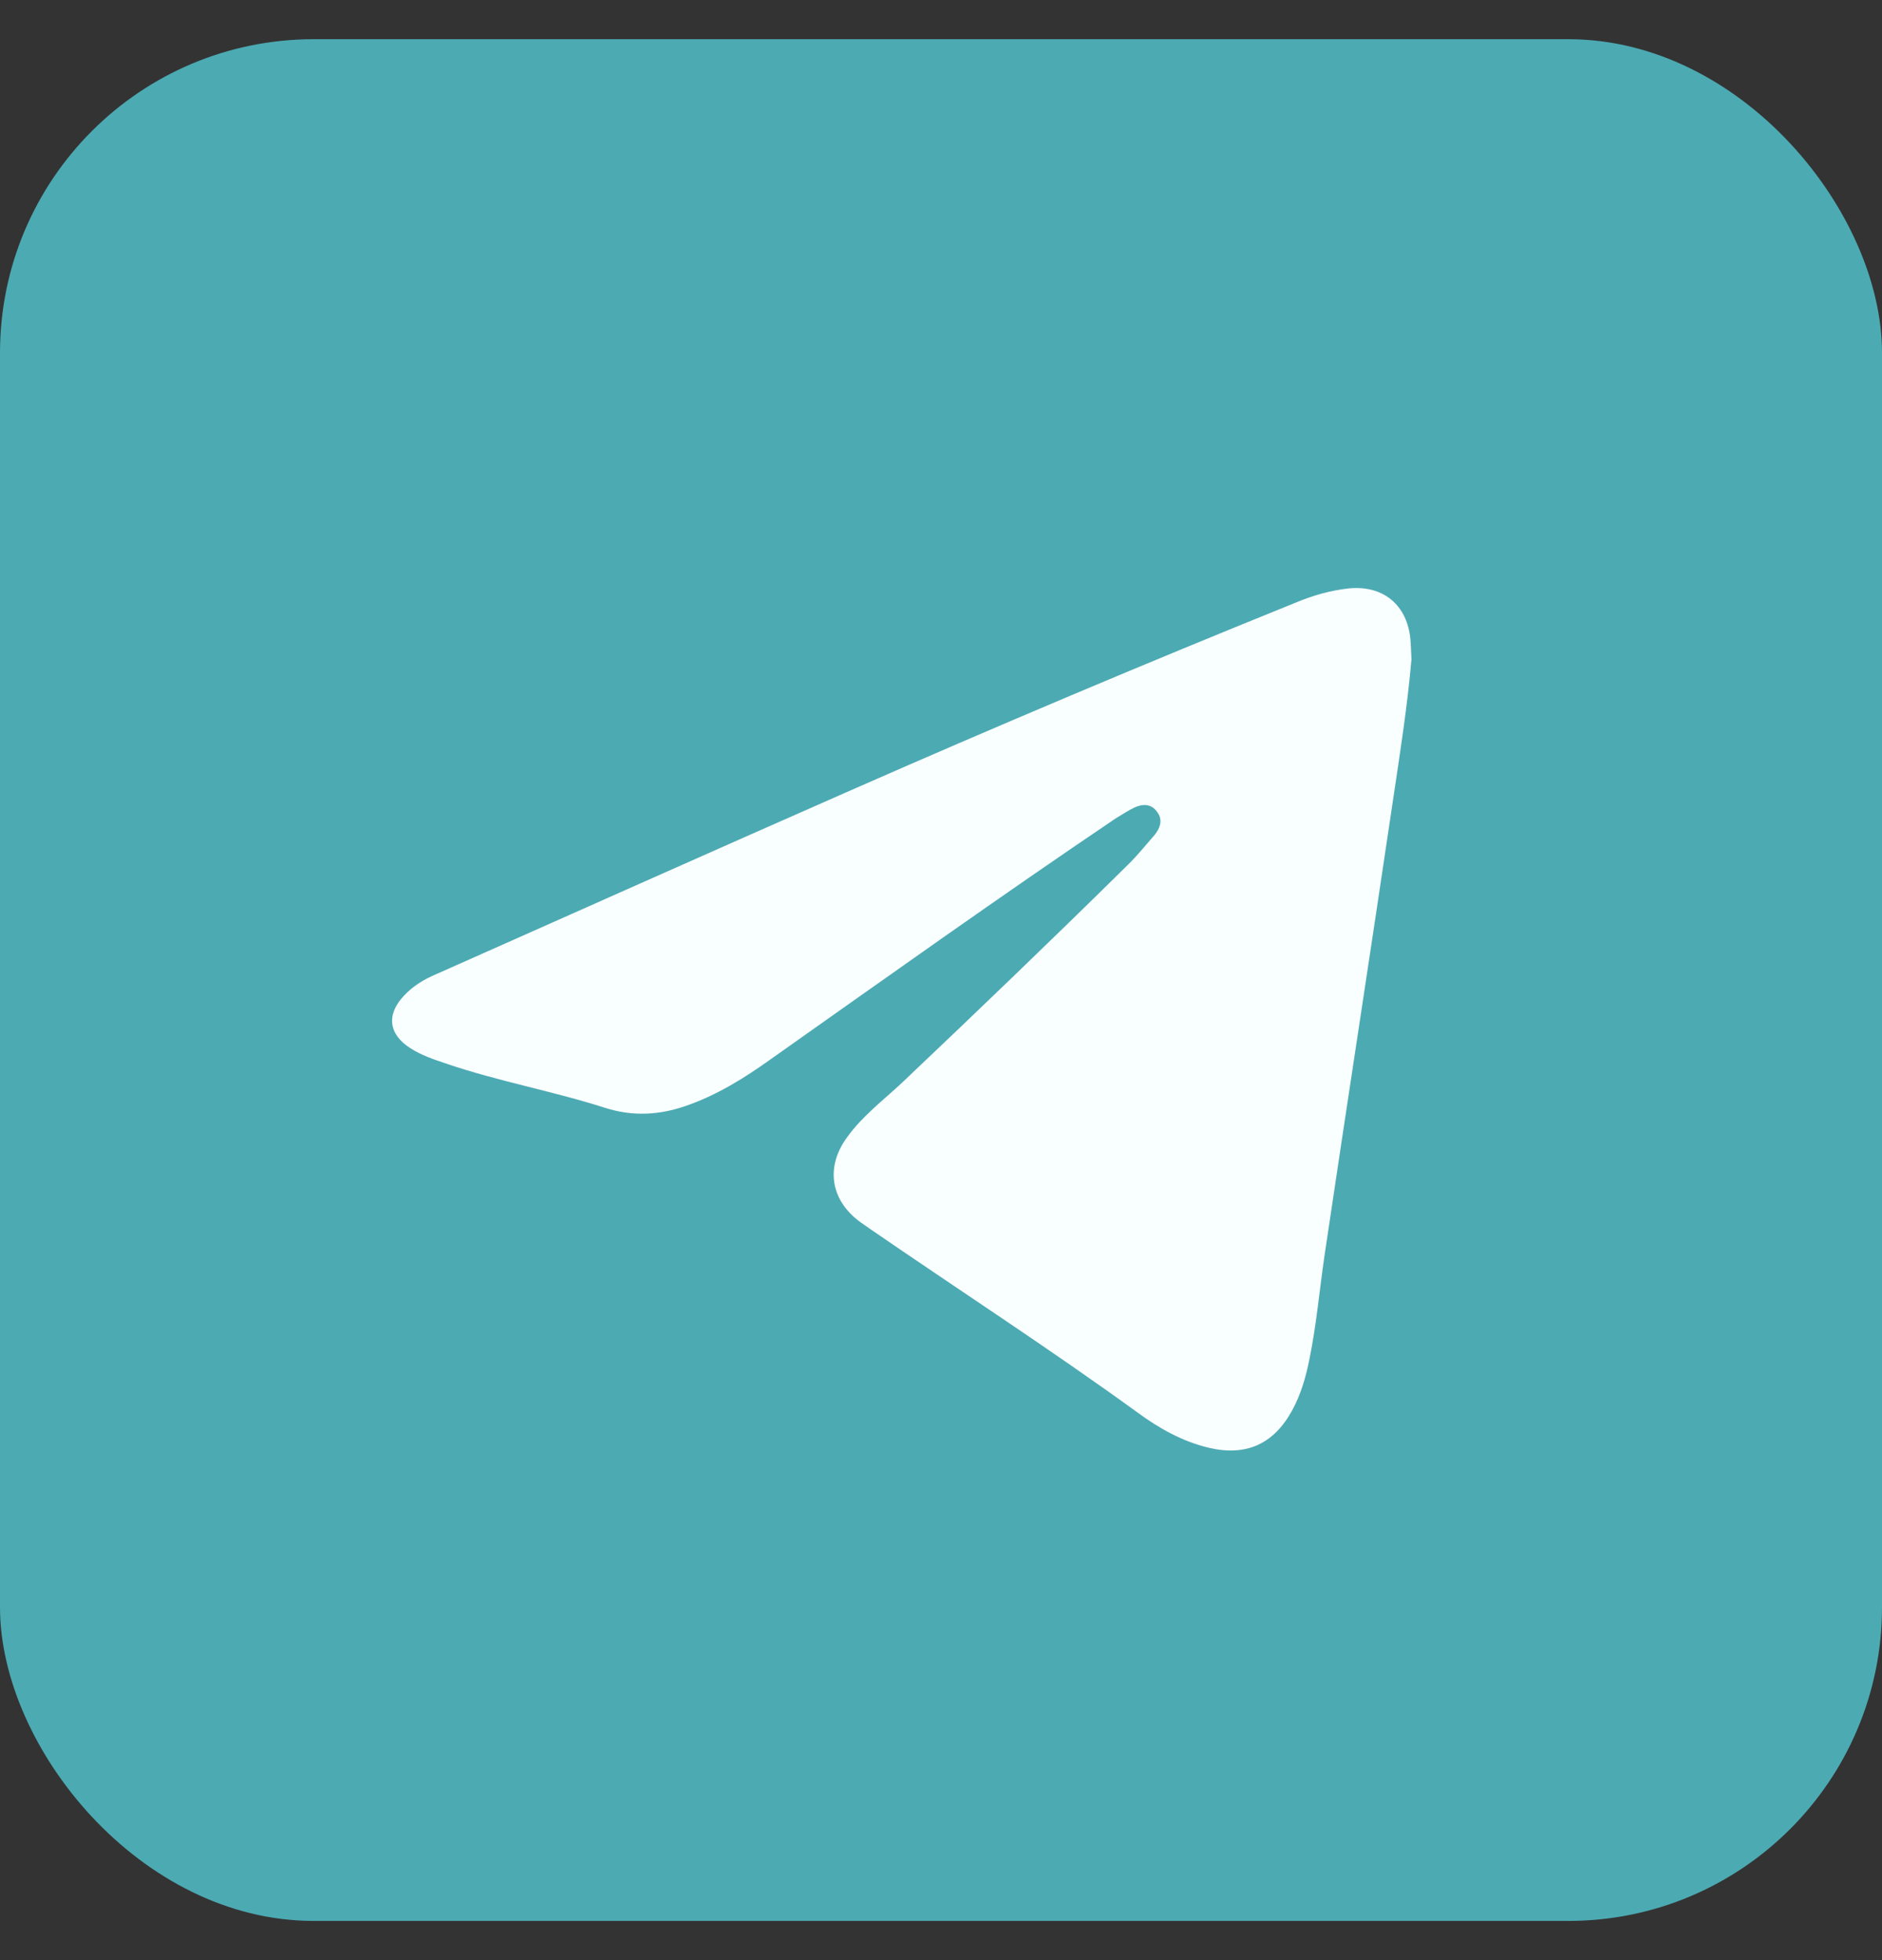
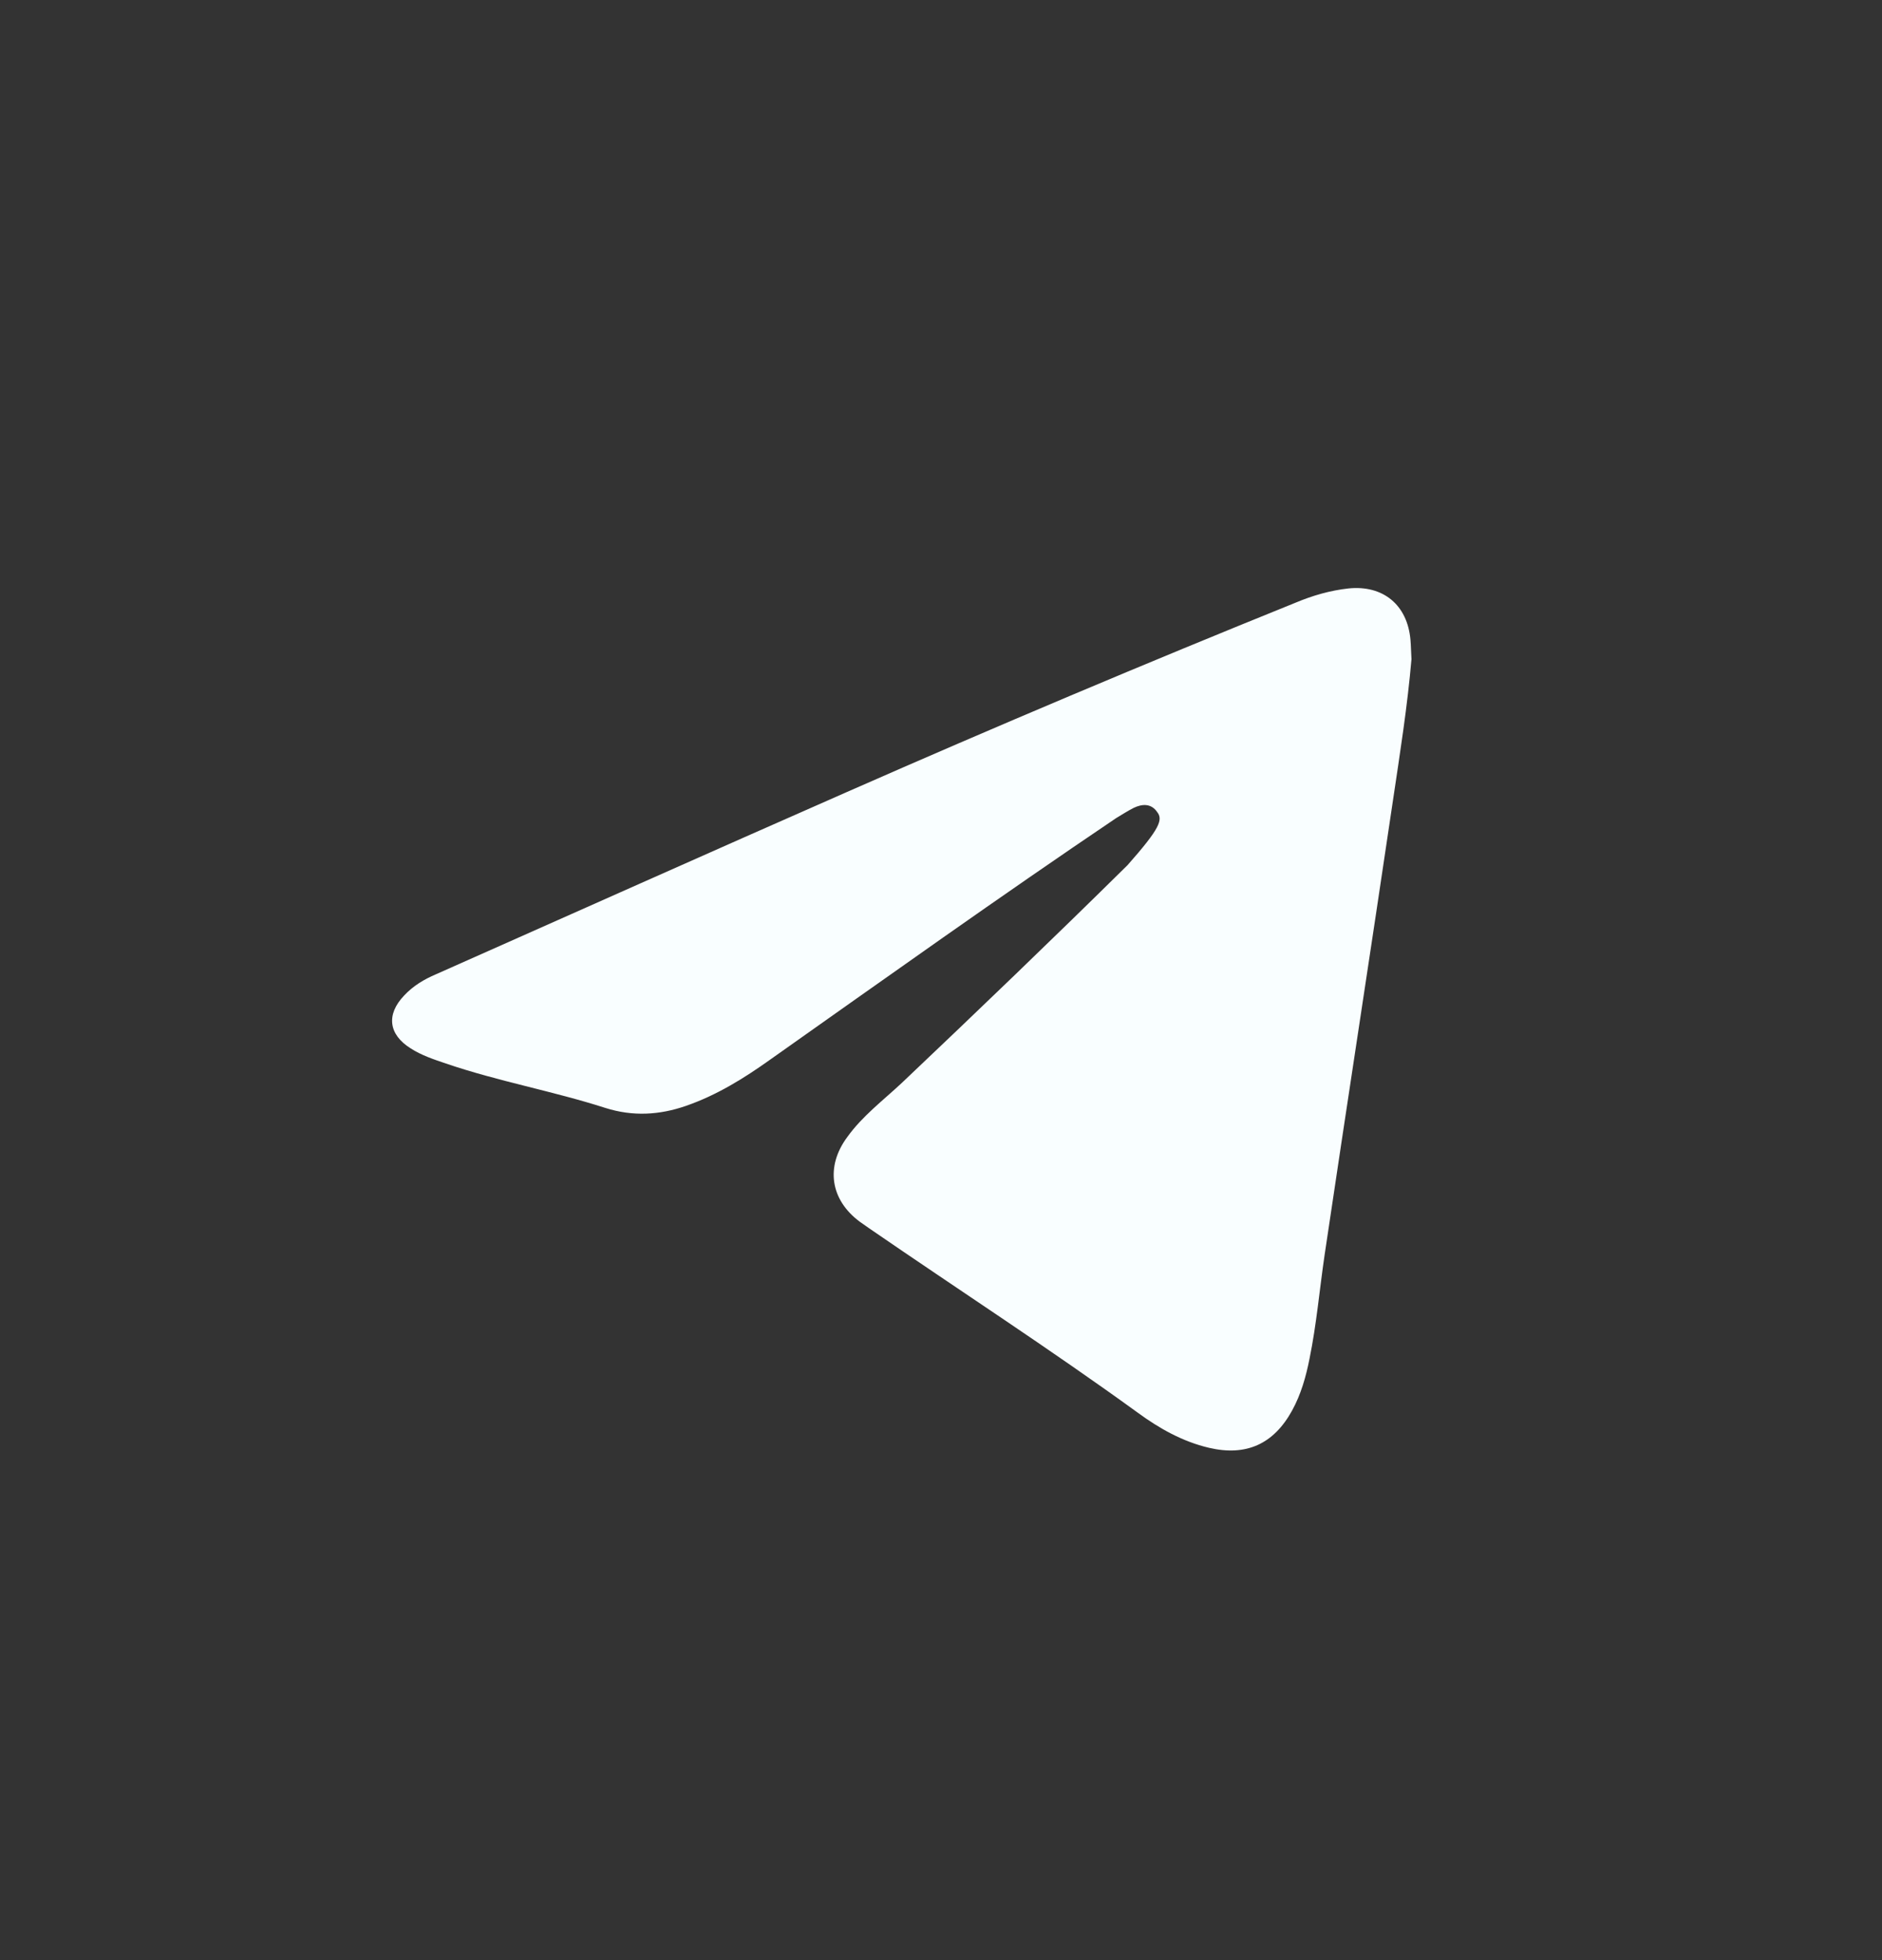
<svg xmlns="http://www.w3.org/2000/svg" width="24" height="25" viewBox="0 0 24 25" fill="none">
  <rect x="0" y="0" width="24" height="25" fill="#333333" stroke="none" />
-   <rect y="0.5" width="24" height="24" rx="4" fill="#4CAAB3" />
-   <path d="M18 8.403C17.949 9.002 17.853 9.608 17.764 10.206C17.477 12.146 17.178 14.079 16.891 16.012C16.827 16.448 16.789 16.891 16.7 17.327C16.655 17.555 16.592 17.782 16.477 17.991C16.241 18.42 15.891 18.576 15.419 18.466C15.081 18.387 14.782 18.218 14.508 18.017C13.386 17.203 12.22 16.448 11.085 15.667C11.047 15.641 11.002 15.608 10.964 15.582C10.588 15.303 10.525 14.879 10.805 14.502C10.996 14.235 11.264 14.033 11.5 13.812C12.468 12.894 13.431 11.97 14.38 11.033C14.501 10.916 14.61 10.779 14.724 10.649C14.794 10.564 14.833 10.454 14.756 10.356C14.68 10.245 14.565 10.252 14.457 10.304C14.38 10.343 14.31 10.389 14.234 10.434C12.749 11.436 11.289 12.478 9.824 13.513C9.486 13.754 9.142 13.968 8.747 14.105C8.409 14.222 8.071 14.242 7.72 14.131C7.051 13.916 6.357 13.793 5.688 13.565C5.535 13.513 5.375 13.461 5.235 13.37C4.955 13.194 4.923 12.94 5.152 12.699C5.267 12.575 5.407 12.491 5.56 12.426C7.306 11.651 9.052 10.87 10.799 10.102C12.691 9.269 14.603 8.462 16.521 7.687C16.738 7.596 16.961 7.531 17.197 7.505C17.637 7.46 17.949 7.714 17.987 8.163C17.994 8.241 17.994 8.325 18 8.416V8.403Z" fill="#F9FEFF" />
+   <path d="M18 8.403C17.949 9.002 17.853 9.608 17.764 10.206C17.477 12.146 17.178 14.079 16.891 16.012C16.827 16.448 16.789 16.891 16.7 17.327C16.655 17.555 16.592 17.782 16.477 17.991C16.241 18.42 15.891 18.576 15.419 18.466C15.081 18.387 14.782 18.218 14.508 18.017C13.386 17.203 12.22 16.448 11.085 15.667C11.047 15.641 11.002 15.608 10.964 15.582C10.588 15.303 10.525 14.879 10.805 14.502C10.996 14.235 11.264 14.033 11.5 13.812C12.468 12.894 13.431 11.97 14.38 11.033C14.794 10.564 14.833 10.454 14.756 10.356C14.68 10.245 14.565 10.252 14.457 10.304C14.38 10.343 14.31 10.389 14.234 10.434C12.749 11.436 11.289 12.478 9.824 13.513C9.486 13.754 9.142 13.968 8.747 14.105C8.409 14.222 8.071 14.242 7.72 14.131C7.051 13.916 6.357 13.793 5.688 13.565C5.535 13.513 5.375 13.461 5.235 13.37C4.955 13.194 4.923 12.94 5.152 12.699C5.267 12.575 5.407 12.491 5.56 12.426C7.306 11.651 9.052 10.87 10.799 10.102C12.691 9.269 14.603 8.462 16.521 7.687C16.738 7.596 16.961 7.531 17.197 7.505C17.637 7.46 17.949 7.714 17.987 8.163C17.994 8.241 17.994 8.325 18 8.416V8.403Z" fill="#F9FEFF" />
</svg>